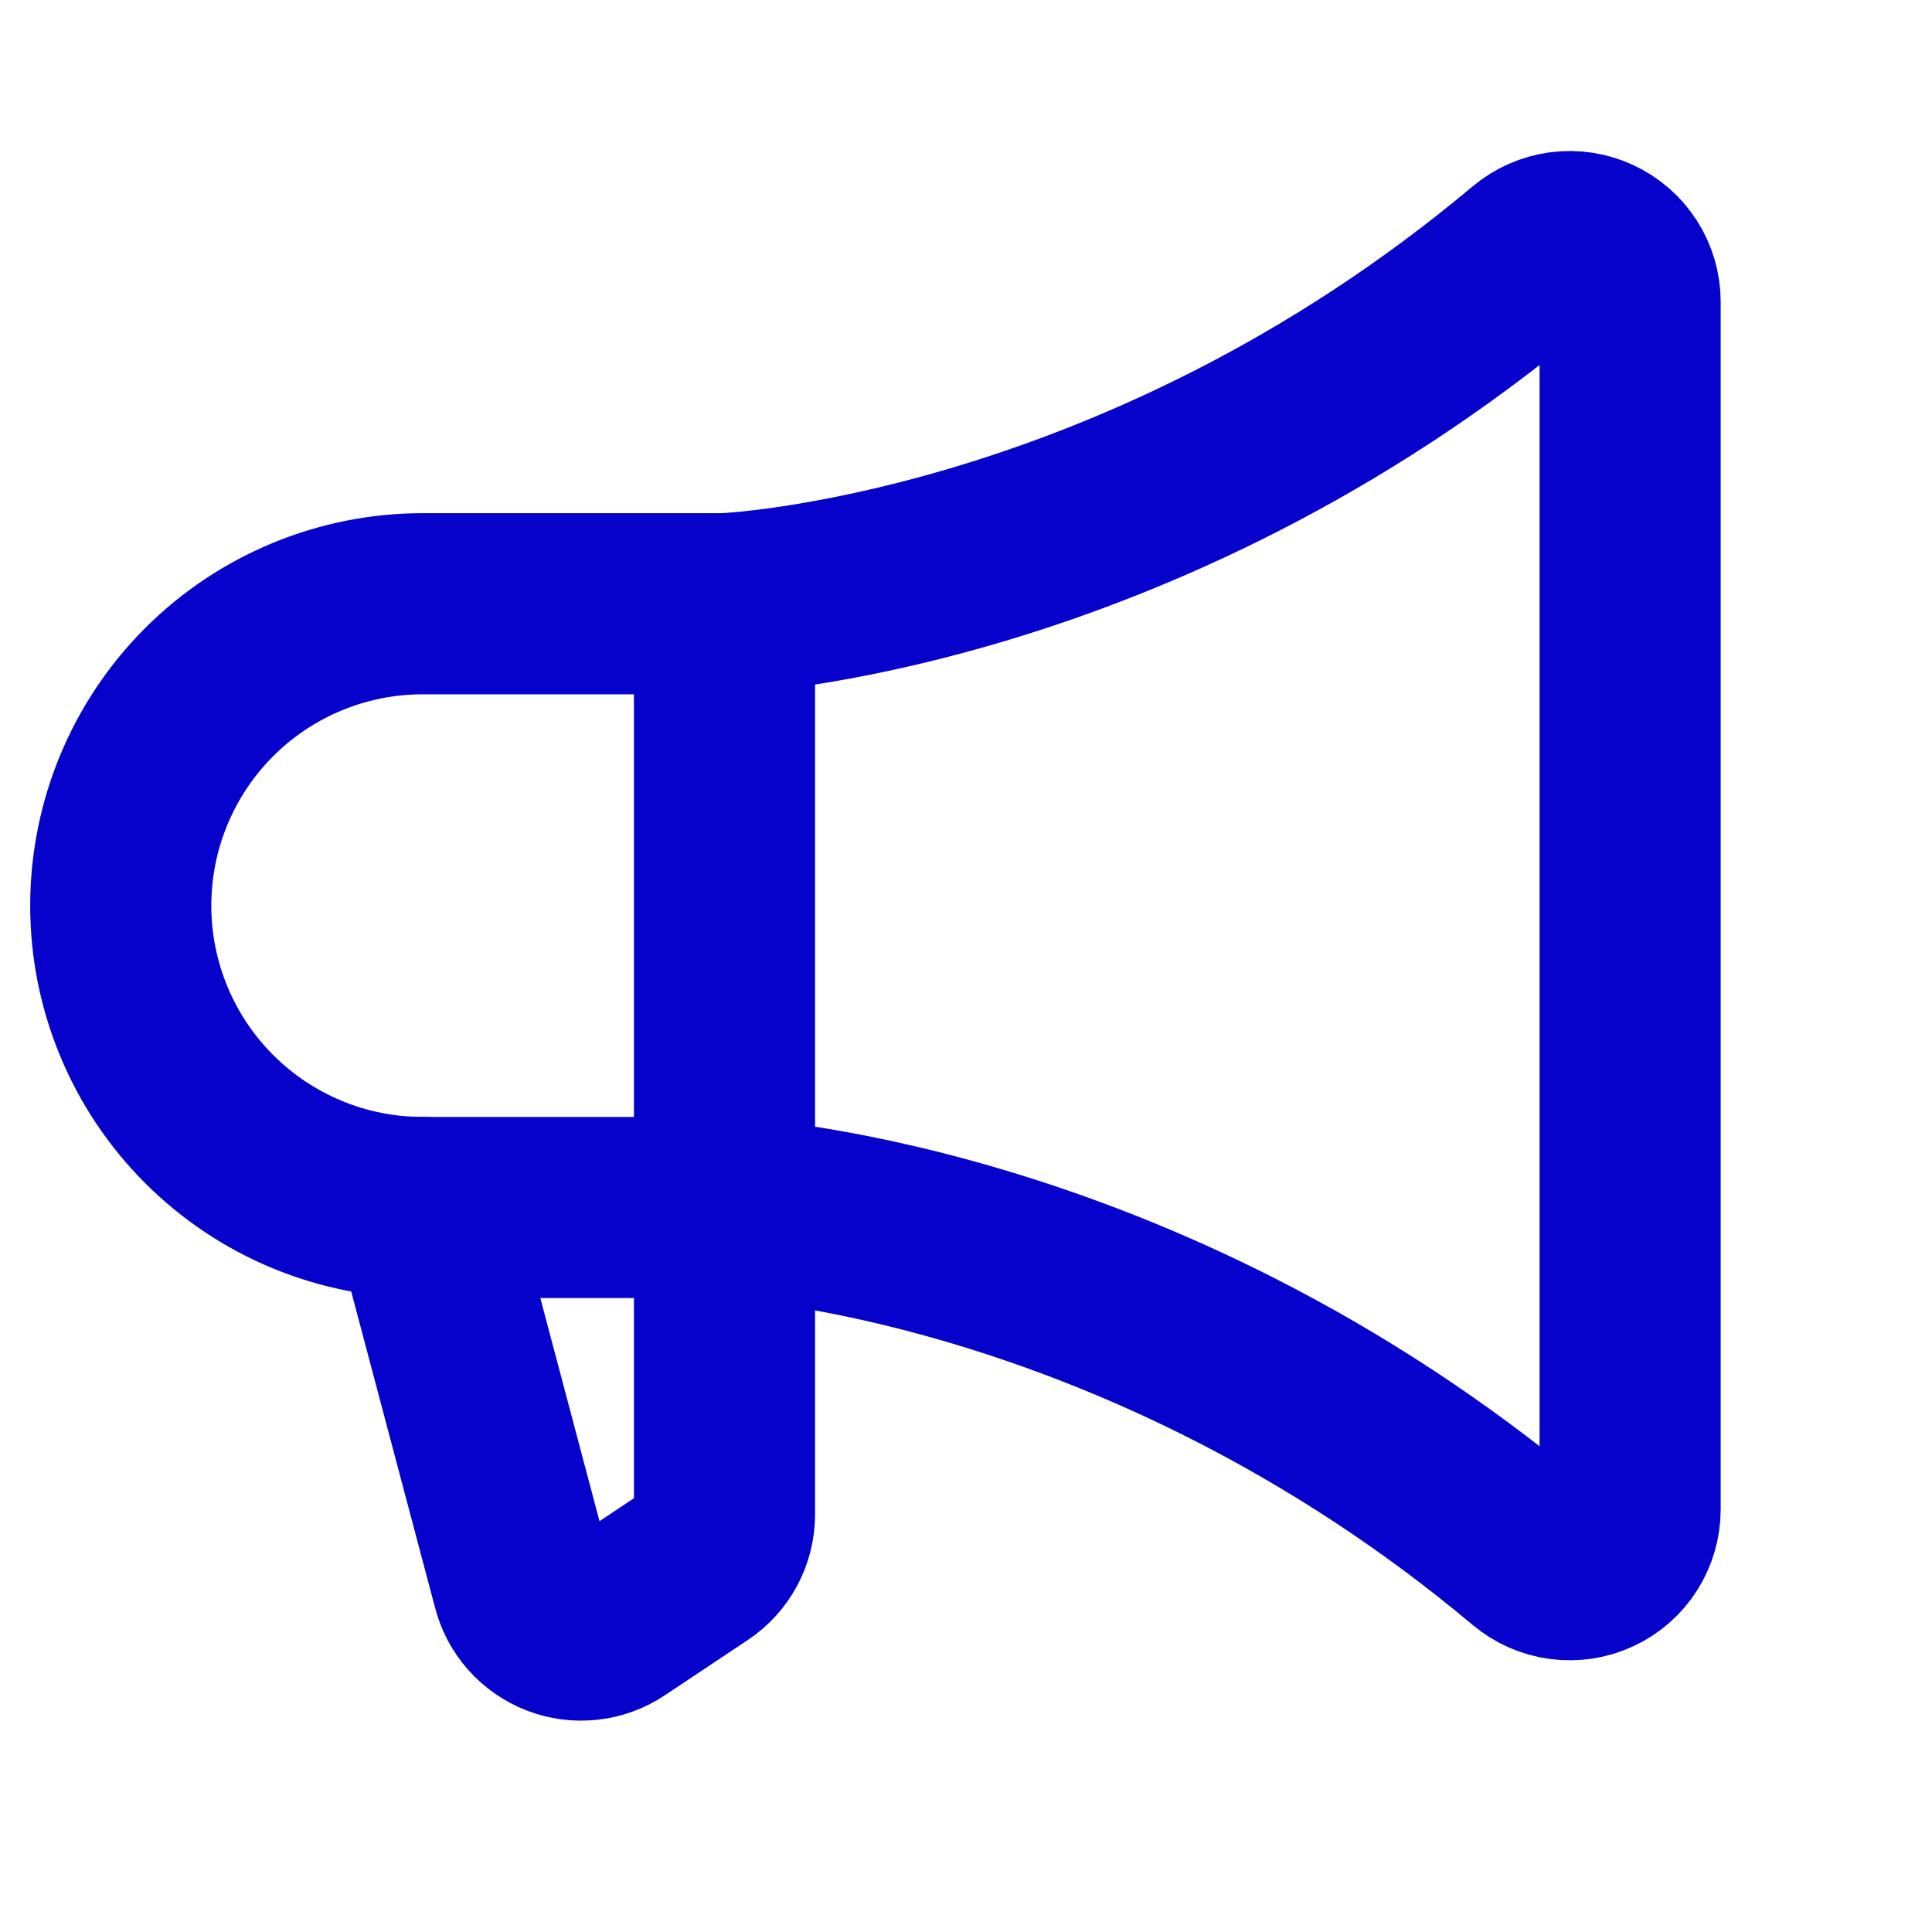
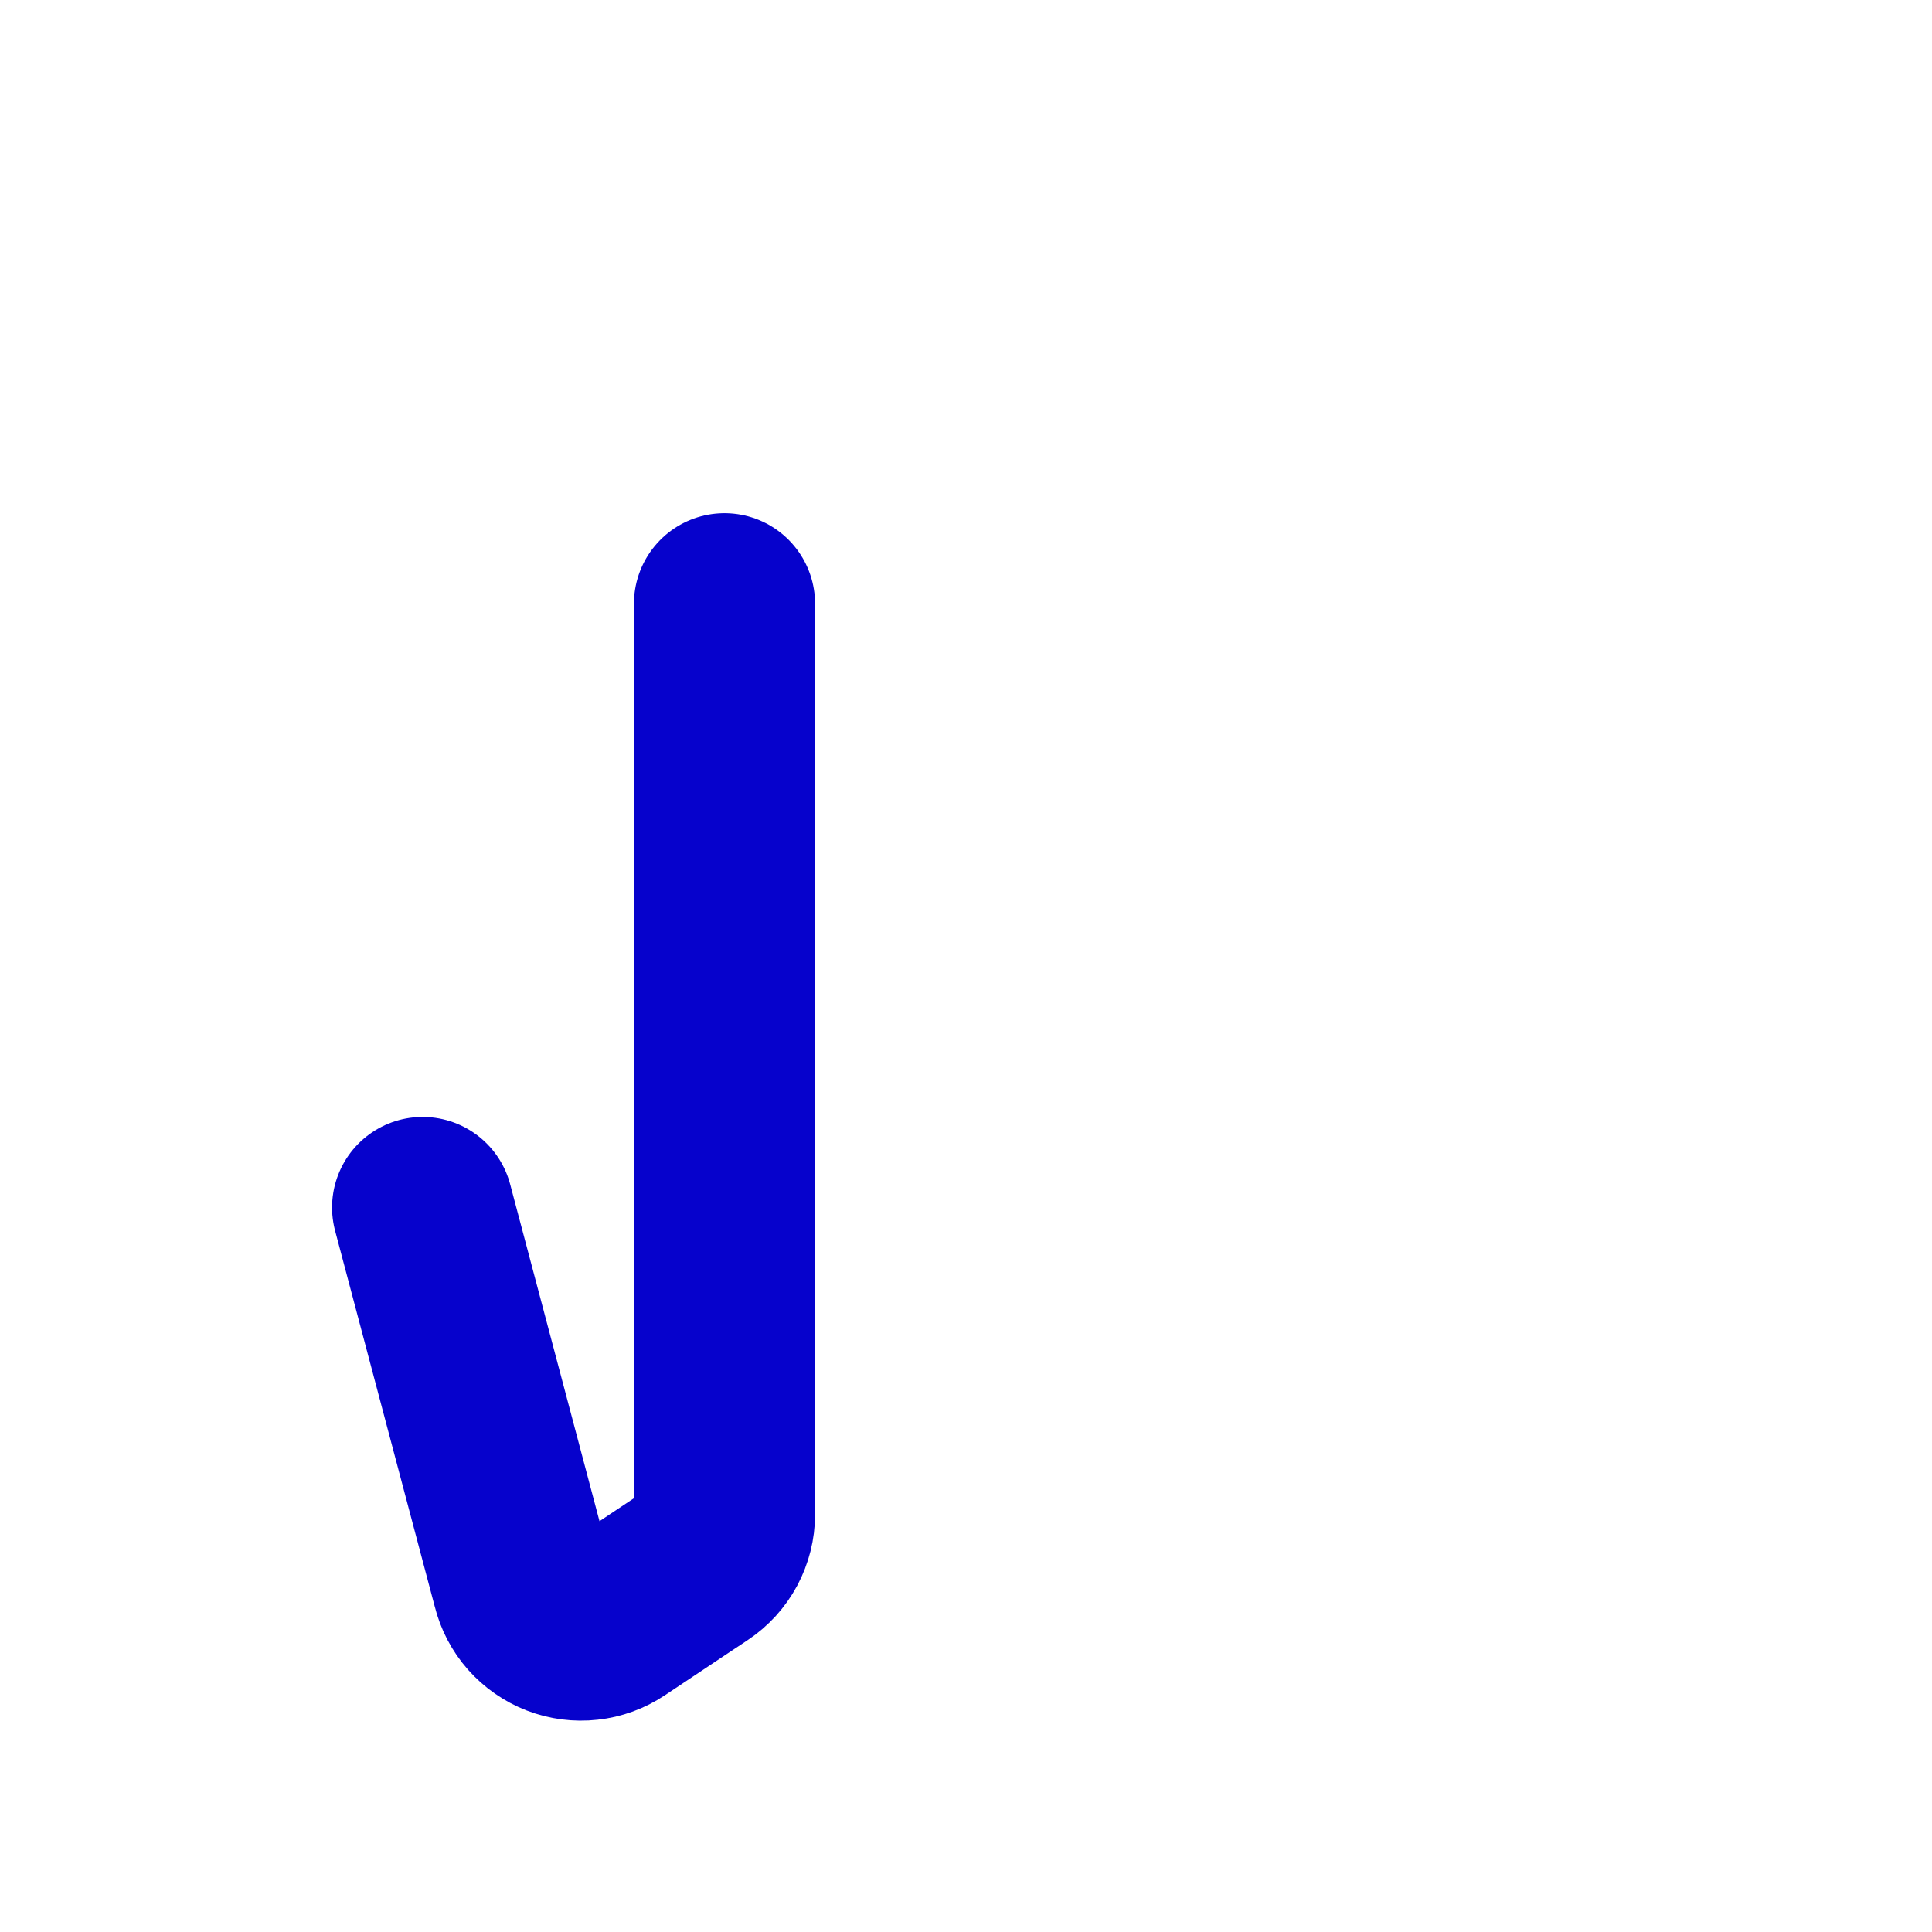
<svg xmlns="http://www.w3.org/2000/svg" width="32" height="32" viewBox="0 0 32 32" fill="none">
  <g clip-path="url(#clip0_87_11563)">
    <path d="M12 10V25.084C12 25.248 11.959 25.41 11.882 25.555C11.804 25.7 11.692 25.824 11.555 25.915L10.18 26.831C10.047 26.92 9.894 26.976 9.735 26.993C9.575 27.011 9.414 26.99 9.264 26.932C9.115 26.874 8.982 26.781 8.875 26.661C8.769 26.541 8.694 26.397 8.655 26.241L7 20" stroke="#0602CC" stroke-width="3" stroke-linecap="round" stroke-linejoin="round" />
-     <path d="M27 25C27 25.19 26.945 25.377 26.843 25.538C26.741 25.698 26.595 25.826 26.422 25.906C26.249 25.987 26.057 26.016 25.869 25.991C25.68 25.966 25.502 25.888 25.356 25.765C18.806 20.27 12 20 12 20H7C5.674 20 4.402 19.473 3.464 18.535C2.527 17.598 2 16.326 2 15C2 13.674 2.527 12.402 3.464 11.464C4.402 10.527 5.674 10 7 10H12C12 10 18.806 9.73 25.356 4.236C25.502 4.114 25.68 4.035 25.868 4.01C26.057 3.985 26.249 4.014 26.421 4.095C26.594 4.175 26.74 4.303 26.843 4.463C26.945 4.623 27 4.81 27 5V25Z" stroke="#0602CC" stroke-width="3" stroke-linecap="round" stroke-linejoin="round" />
  </g>
  <defs>
    <clipPath id="clip0_87_11563">
      <rect width="32" height="32" fill="white" transform="matrix(-1 0 0 1 32 0)" />
    </clipPath>
  </defs>
</svg>